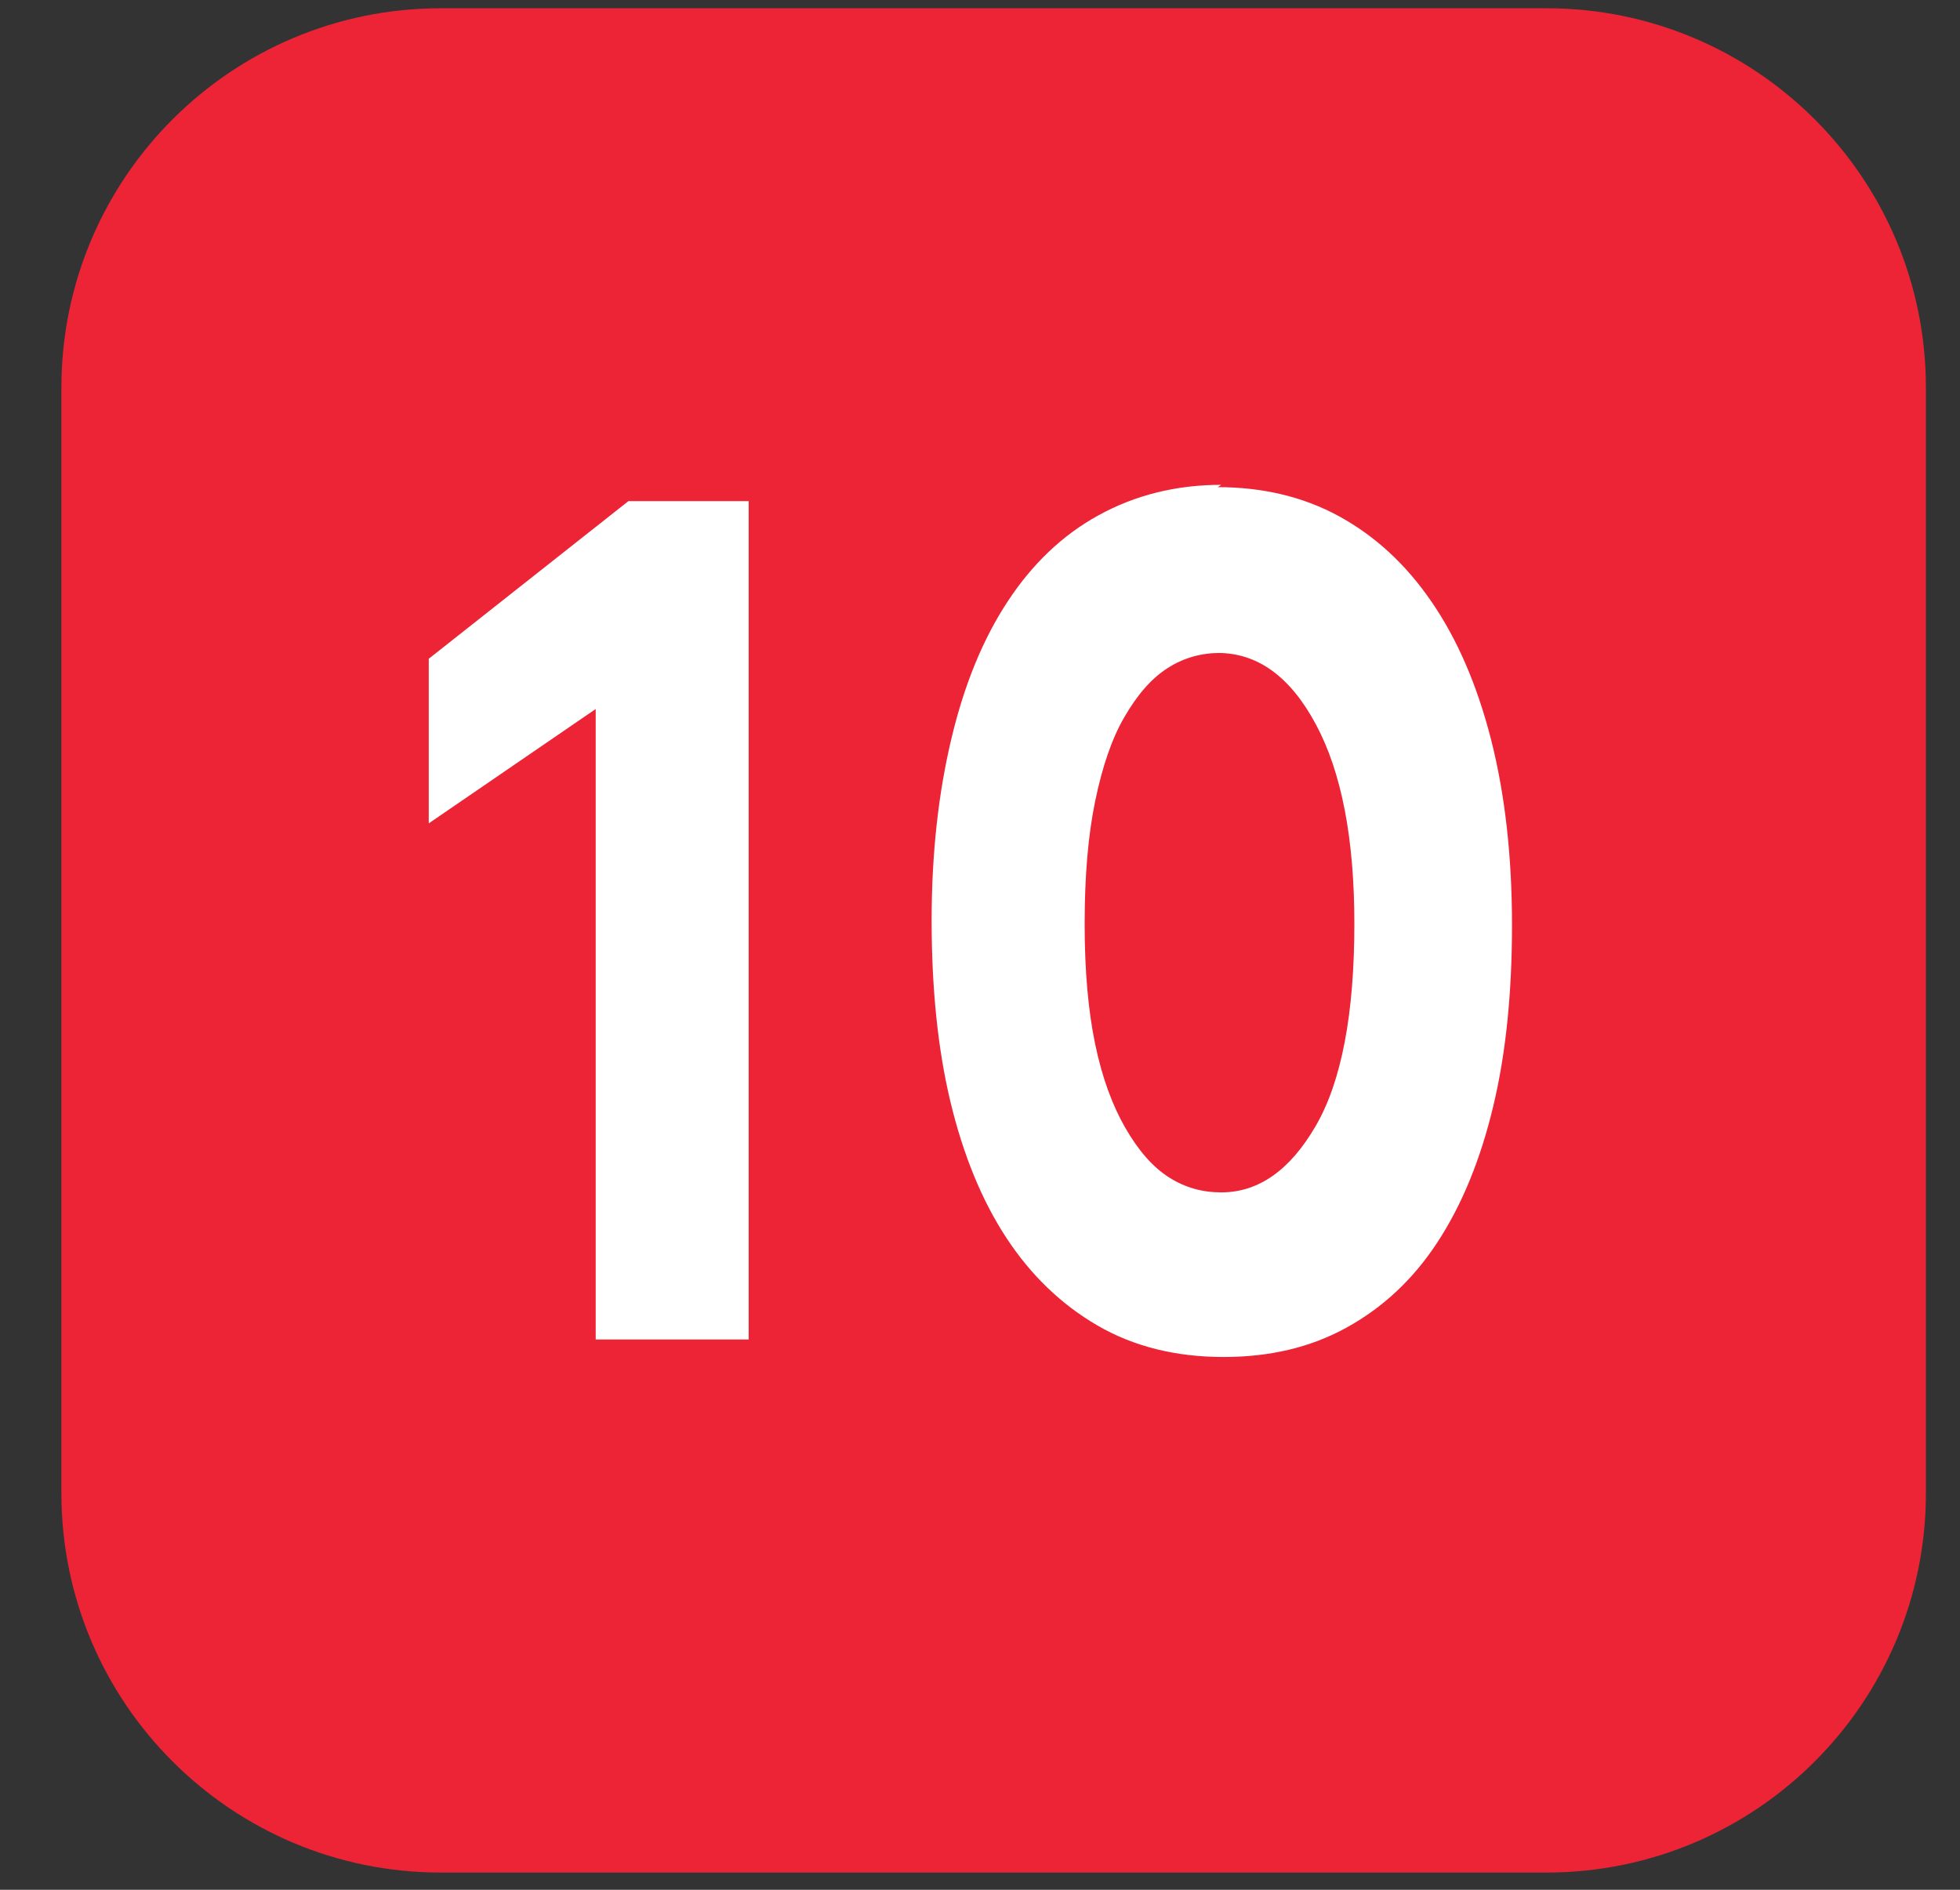
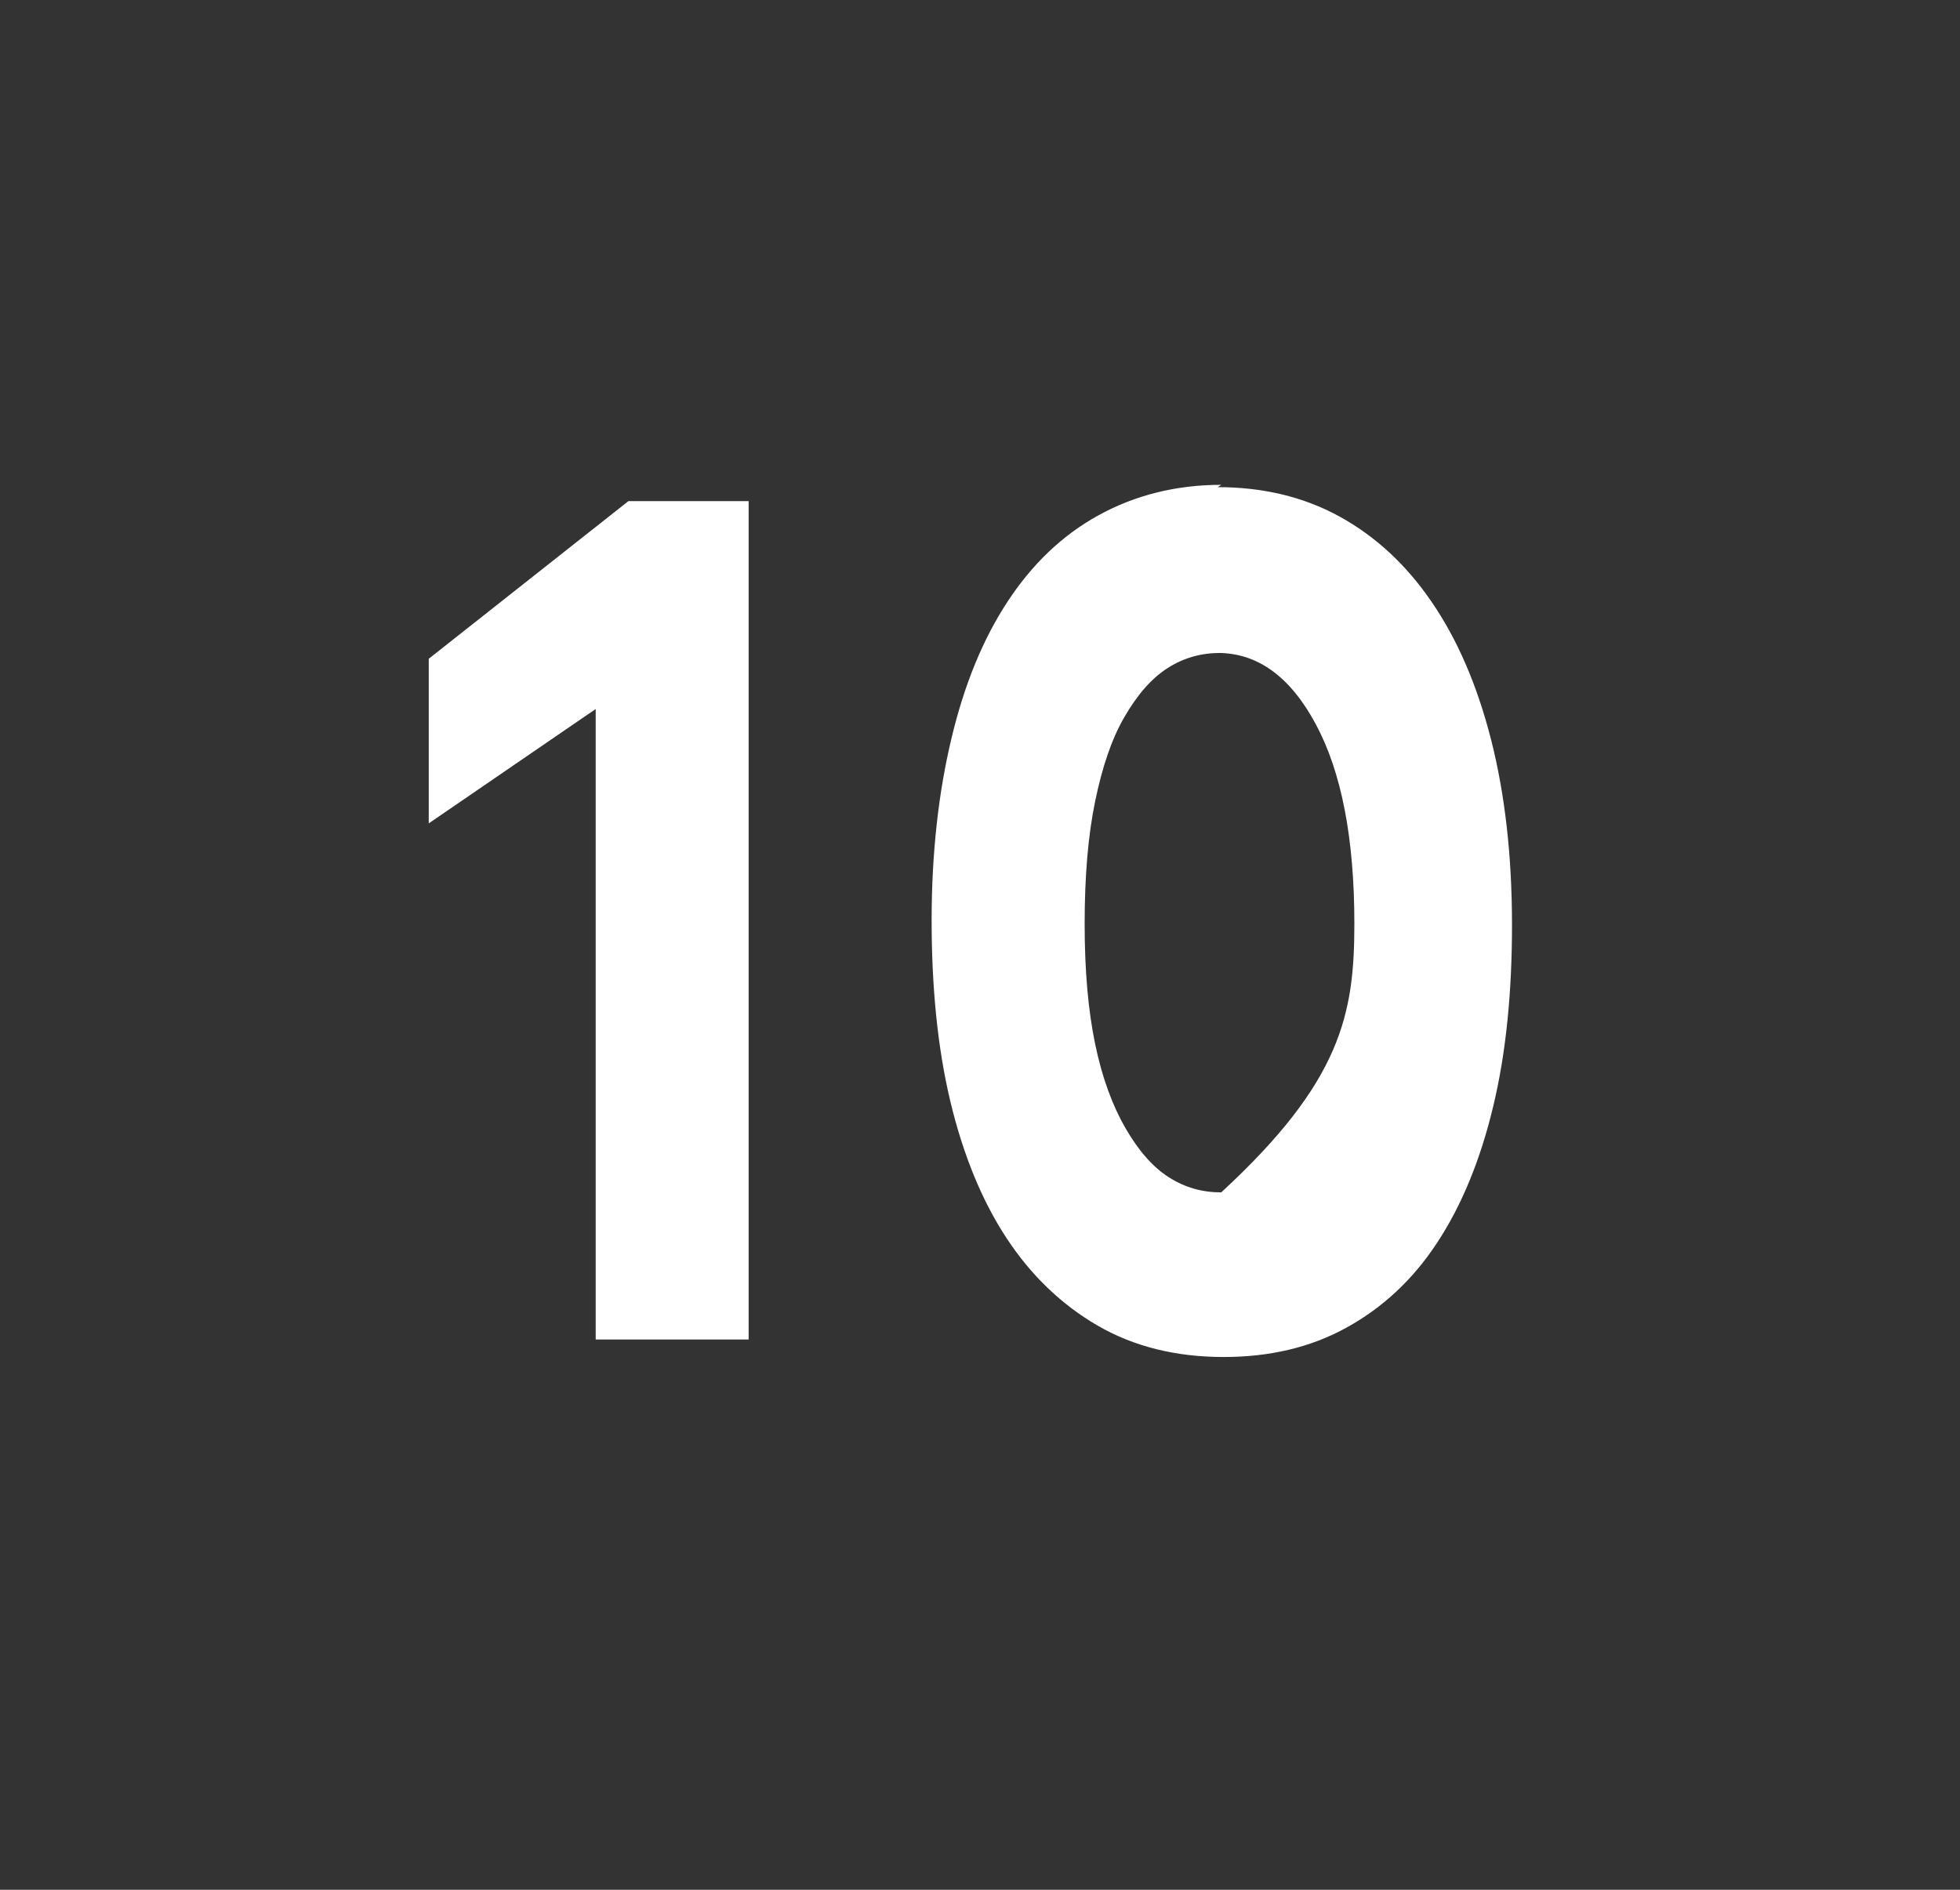
<svg xmlns="http://www.w3.org/2000/svg" width="28" height="27" viewBox="0 0 28 27" fill="none">
  <rect x="0" y="0" width="28" height="27" fill="#333333" stroke="none" />
-   <path d="M0.877 21.333C0.877 24.327 3.304 26.754 6.297 26.754H22.092C25.086 26.754 27.513 24.327 27.513 21.333V5.539C27.513 2.545 25.086 0.118 22.092 0.118H6.297C3.304 0.118 0.877 2.545 0.877 5.539V21.333Z" fill="#EC2436" />
-   <path d="M6.125 9.412L8.977 7.16H10.695V19.138H8.51V10.13L6.125 11.764V9.412ZM17.446 6.927L17.396 6.96C18.03 6.96 18.614 7.094 19.131 7.377C19.648 7.661 20.082 8.061 20.449 8.595C20.816 9.129 21.099 9.779 21.3 10.563C21.5 11.348 21.6 12.232 21.6 13.216C21.6 14.167 21.517 15.034 21.333 15.801C21.15 16.569 20.883 17.219 20.532 17.753C20.182 18.287 19.748 18.687 19.231 18.971C18.714 19.255 18.13 19.388 17.48 19.388C16.796 19.388 16.195 19.238 15.678 18.938C15.161 18.637 14.727 18.22 14.377 17.686C14.027 17.153 13.76 16.502 13.576 15.735C13.393 14.967 13.309 14.1 13.309 13.149C13.309 12.182 13.409 11.314 13.593 10.547C13.776 9.779 14.043 9.129 14.394 8.595C14.744 8.061 15.178 7.644 15.695 7.361C16.212 7.077 16.796 6.927 17.446 6.927ZM17.396 9.329H17.43C17.163 9.329 16.913 9.396 16.679 9.546C16.445 9.696 16.245 9.93 16.062 10.246C15.878 10.563 15.745 10.964 15.645 11.448C15.545 11.931 15.495 12.515 15.495 13.199C15.495 13.866 15.545 14.434 15.645 14.917C15.745 15.401 15.895 15.801 16.078 16.118C16.262 16.435 16.462 16.669 16.696 16.819C16.929 16.969 17.179 17.036 17.446 17.036C17.98 17.036 18.43 16.719 18.797 16.085C19.165 15.451 19.348 14.484 19.348 13.199C19.348 11.981 19.165 11.031 18.797 10.347C18.43 9.663 17.963 9.329 17.396 9.329Z" fill="white" />
+   <path d="M6.125 9.412L8.977 7.16H10.695V19.138H8.51V10.13L6.125 11.764V9.412ZM17.446 6.927L17.396 6.96C18.03 6.96 18.614 7.094 19.131 7.377C19.648 7.661 20.082 8.061 20.449 8.595C20.816 9.129 21.099 9.779 21.3 10.563C21.5 11.348 21.6 12.232 21.6 13.216C21.6 14.167 21.517 15.034 21.333 15.801C21.15 16.569 20.883 17.219 20.532 17.753C20.182 18.287 19.748 18.687 19.231 18.971C18.714 19.255 18.13 19.388 17.48 19.388C16.796 19.388 16.195 19.238 15.678 18.938C15.161 18.637 14.727 18.22 14.377 17.686C14.027 17.153 13.76 16.502 13.576 15.735C13.393 14.967 13.309 14.1 13.309 13.149C13.309 12.182 13.409 11.314 13.593 10.547C13.776 9.779 14.043 9.129 14.394 8.595C14.744 8.061 15.178 7.644 15.695 7.361C16.212 7.077 16.796 6.927 17.446 6.927ZM17.396 9.329H17.43C17.163 9.329 16.913 9.396 16.679 9.546C16.445 9.696 16.245 9.93 16.062 10.246C15.878 10.563 15.745 10.964 15.645 11.448C15.545 11.931 15.495 12.515 15.495 13.199C15.495 13.866 15.545 14.434 15.645 14.917C15.745 15.401 15.895 15.801 16.078 16.118C16.262 16.435 16.462 16.669 16.696 16.819C16.929 16.969 17.179 17.036 17.446 17.036C19.165 15.451 19.348 14.484 19.348 13.199C19.348 11.981 19.165 11.031 18.797 10.347C18.43 9.663 17.963 9.329 17.396 9.329Z" fill="white" />
</svg>